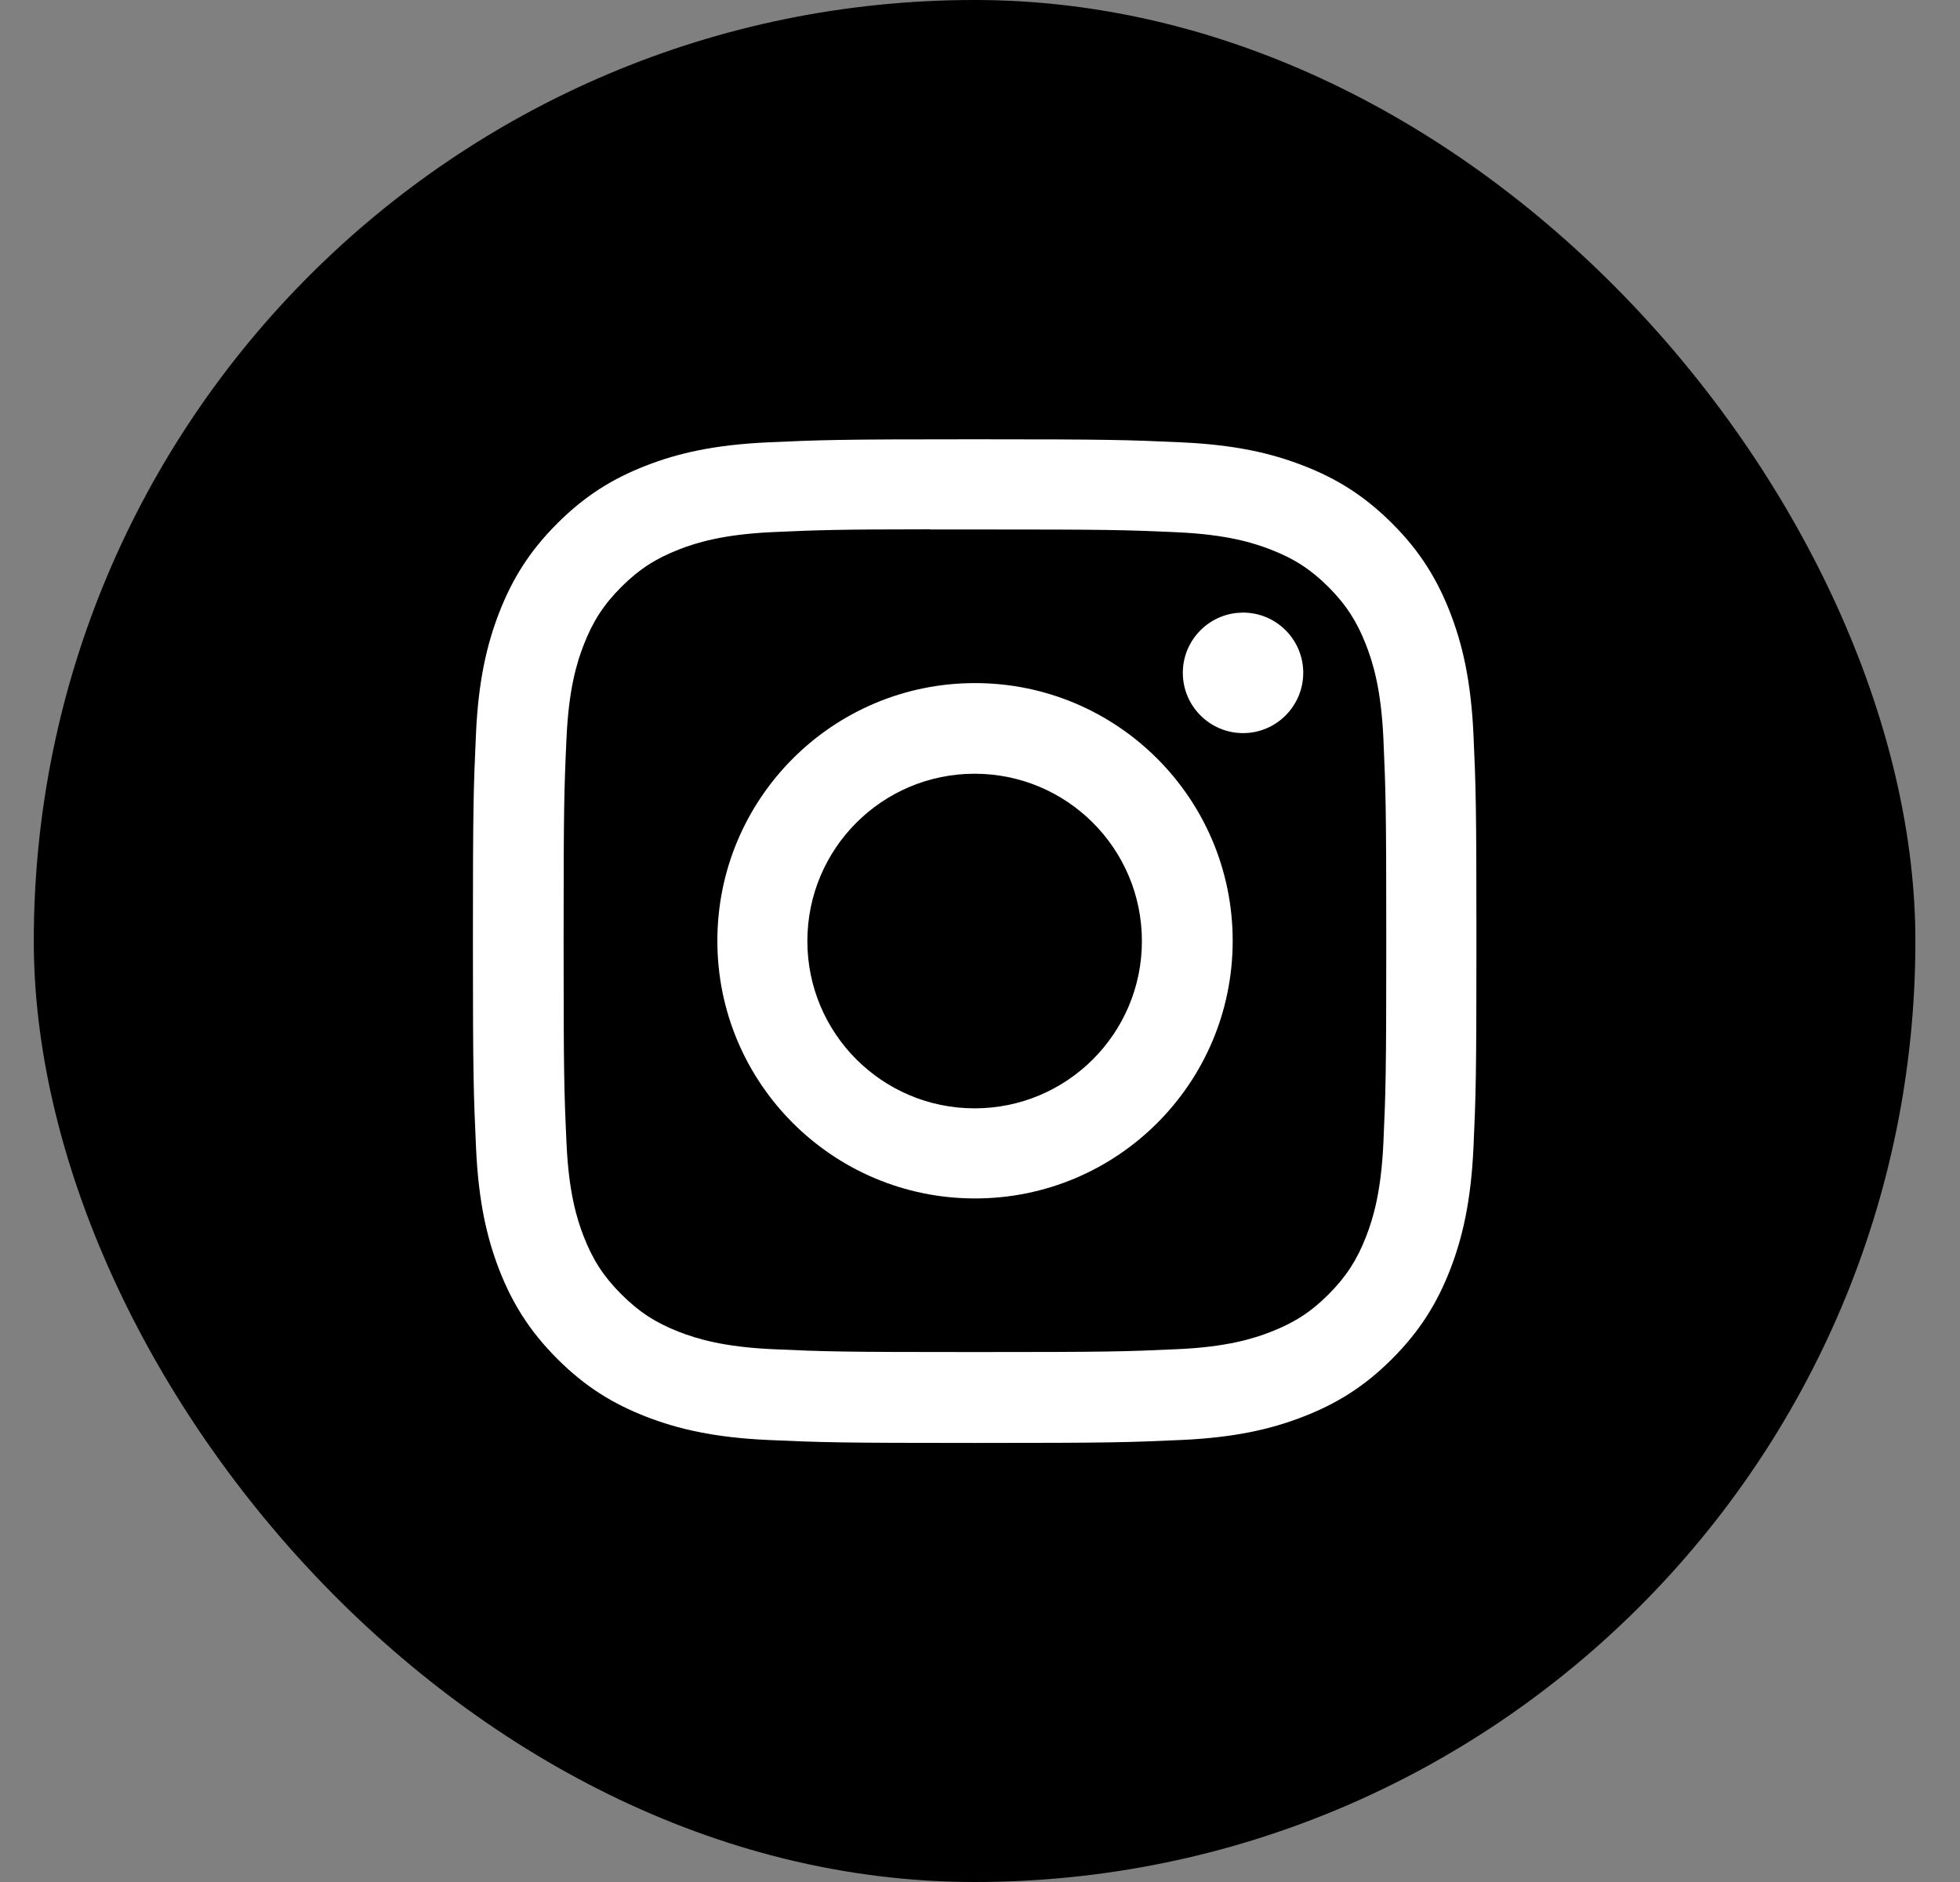
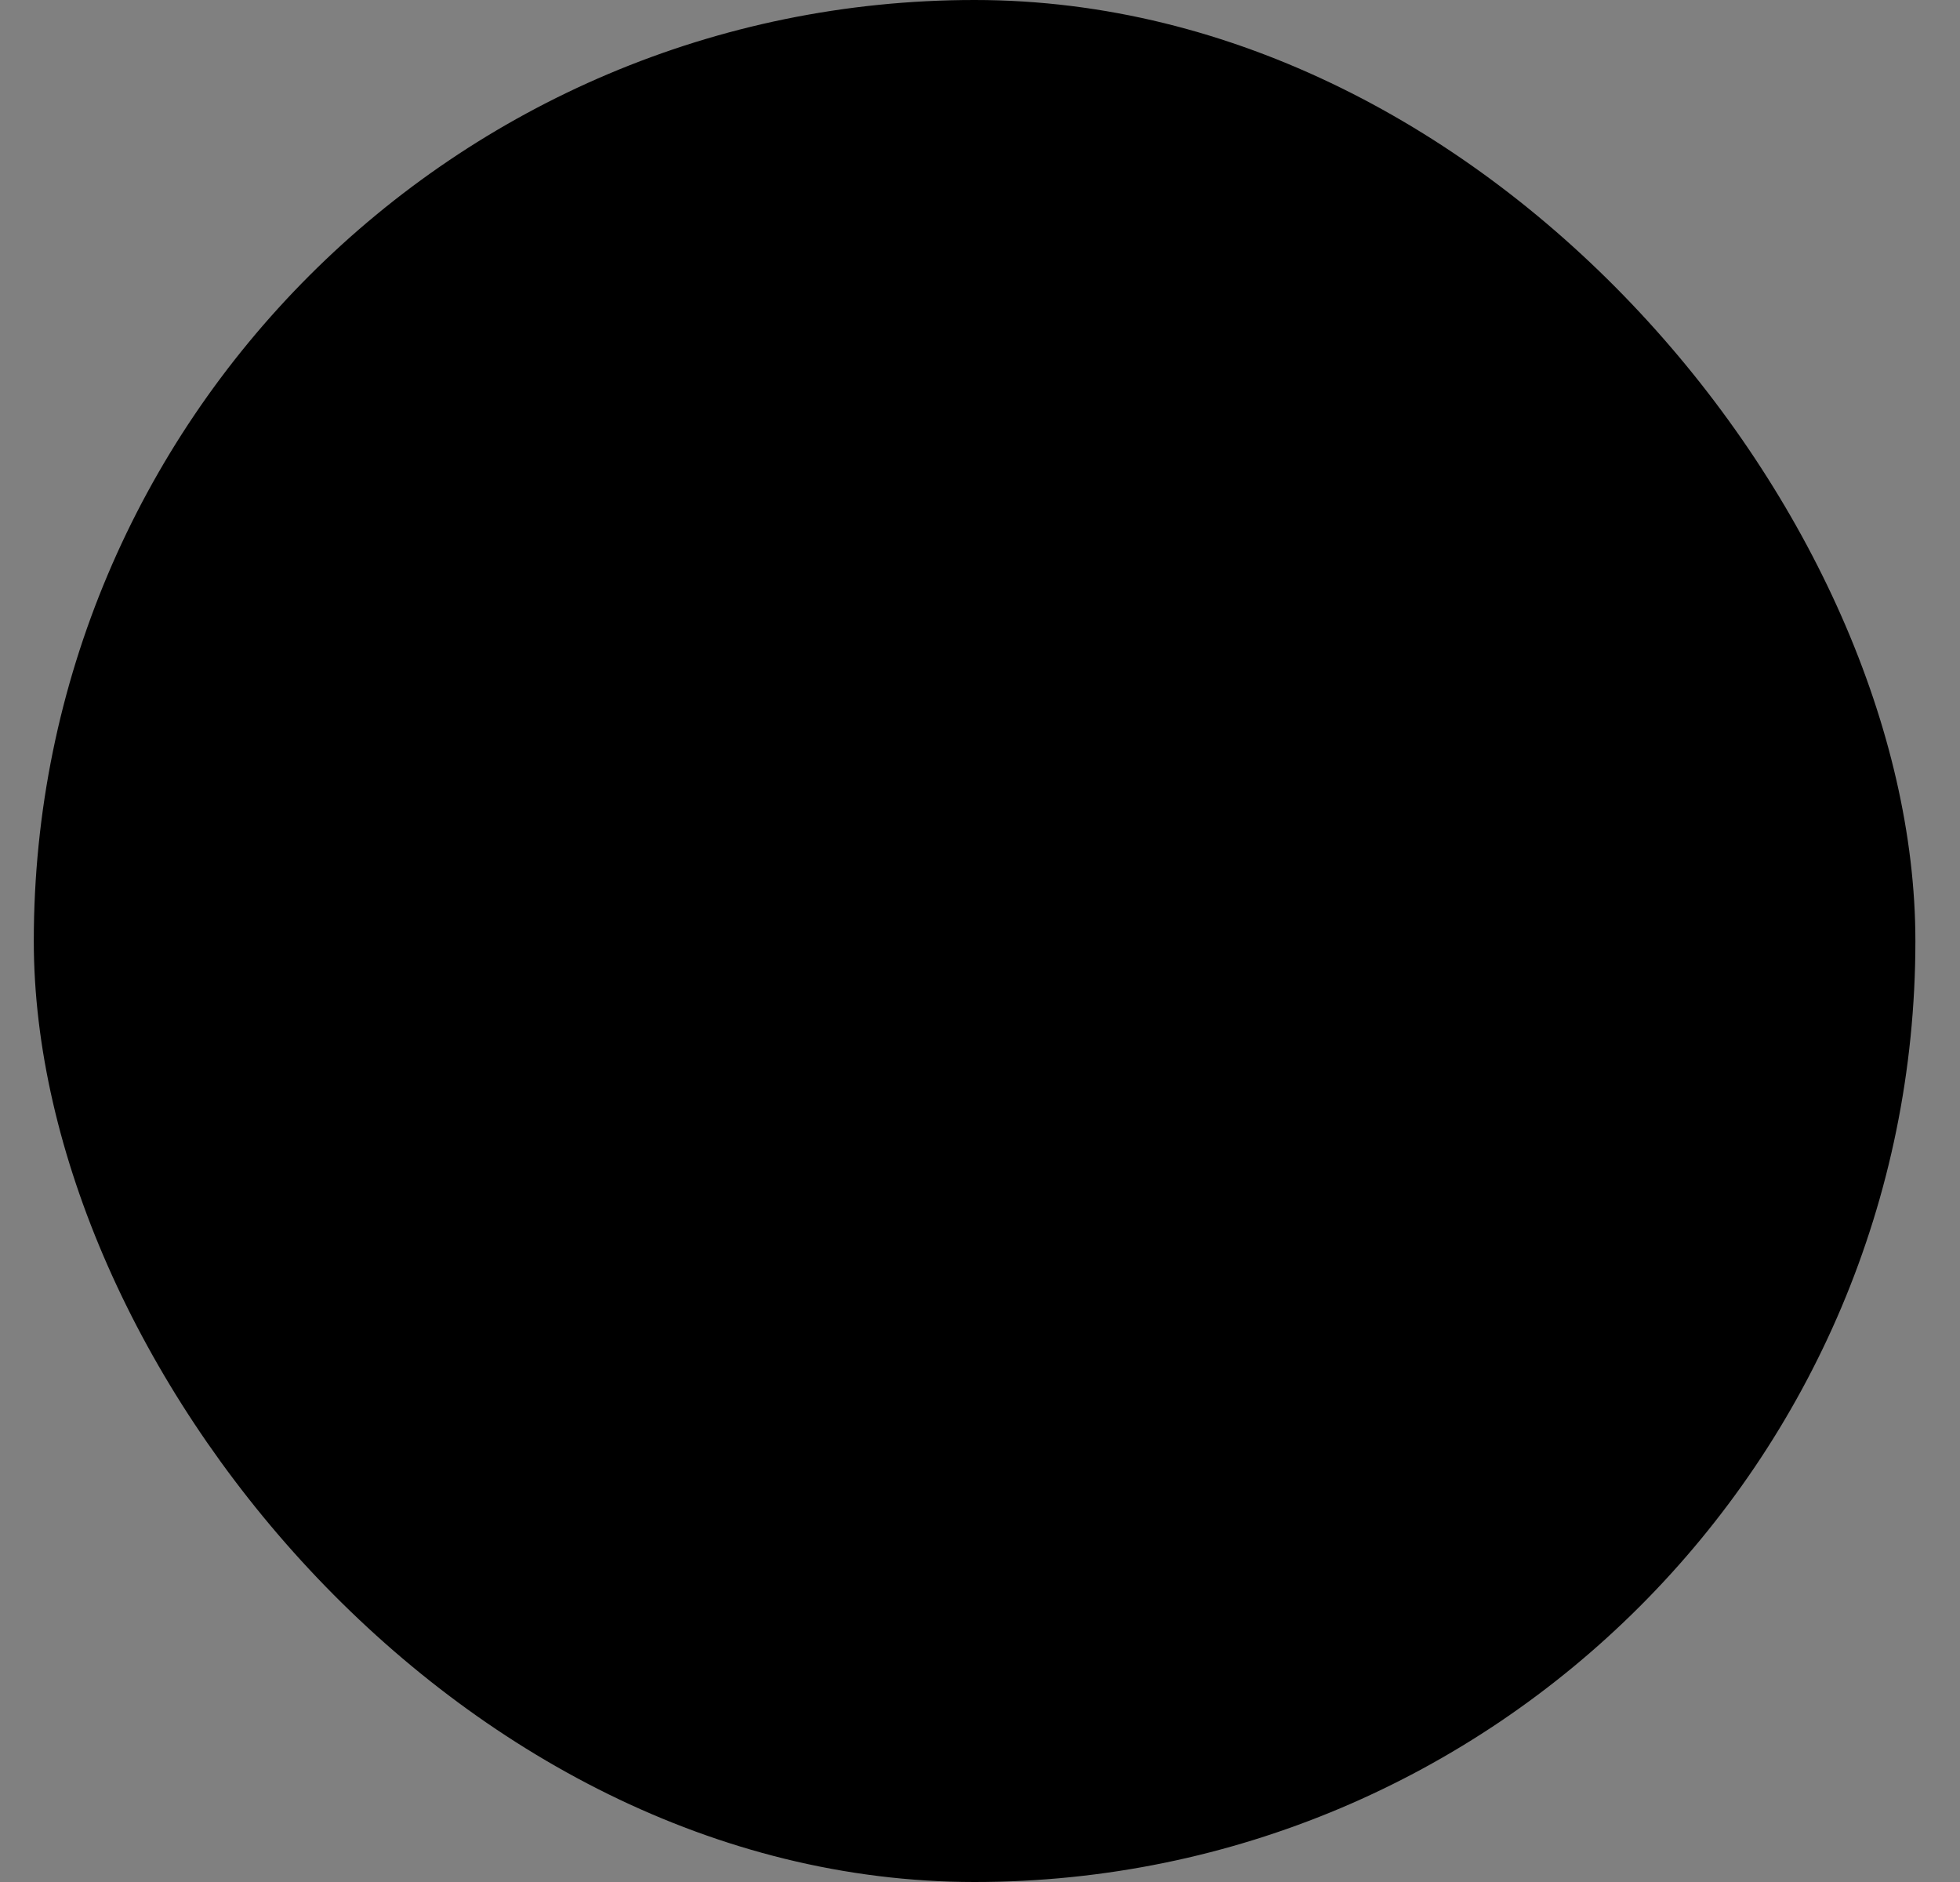
<svg xmlns="http://www.w3.org/2000/svg" width="25" height="24" viewBox="0 0 25 24" fill="none">
  <rect x="0" y="0" width="25" height="24" fill="#808080" stroke="none" />
  <rect x="0.431" width="24" height="24" rx="12" fill="black" />
-   <path d="M12.432 5.602C14.17 5.602 14.387 5.61 15.07 5.641C15.751 5.672 16.216 5.779 16.624 5.938C17.046 6.101 17.402 6.32 17.758 6.676C18.114 7.031 18.332 7.389 18.496 7.81C18.654 8.216 18.762 8.681 18.794 9.362C18.825 10.045 18.832 10.264 18.832 12.002C18.832 13.739 18.825 13.957 18.794 14.64C18.762 15.321 18.654 15.786 18.496 16.193C18.332 16.614 18.114 16.971 17.758 17.327C17.403 17.683 17.046 17.902 16.625 18.065C16.218 18.224 15.752 18.332 15.071 18.363C14.388 18.394 14.17 18.401 12.432 18.401C10.694 18.401 10.476 18.394 9.793 18.363C9.112 18.332 8.647 18.224 8.239 18.065C7.819 17.902 7.462 17.683 7.107 17.327C6.751 16.971 6.532 16.614 6.368 16.193C6.21 15.786 6.103 15.321 6.072 14.64C6.041 13.957 6.032 13.74 6.032 12.002C6.032 10.264 6.04 10.045 6.071 9.362C6.101 8.682 6.21 8.217 6.368 7.81C6.532 7.389 6.751 7.031 7.107 6.676C7.462 6.32 7.82 6.101 8.24 5.938C8.647 5.779 9.113 5.672 9.794 5.641C10.477 5.61 10.695 5.602 12.432 5.602Z" fill="white" />
  <path d="M11.862 6.752C12.032 6.752 12.222 6.752 12.436 6.752C14.144 6.752 14.347 6.757 15.022 6.788C15.646 6.817 15.985 6.921 16.21 7.009C16.509 7.125 16.722 7.263 16.946 7.487C17.169 7.711 17.308 7.925 17.424 8.224C17.512 8.449 17.616 8.787 17.645 9.411C17.675 10.086 17.682 10.289 17.682 11.997C17.682 13.705 17.675 13.908 17.645 14.582C17.616 15.206 17.512 15.545 17.424 15.771C17.308 16.069 17.169 16.282 16.946 16.506C16.722 16.73 16.509 16.868 16.21 16.984C15.985 17.072 15.646 17.177 15.022 17.205C14.347 17.236 14.144 17.242 12.436 17.242C10.727 17.242 10.524 17.236 9.849 17.205C9.225 17.176 8.886 17.072 8.66 16.984C8.362 16.868 8.149 16.729 7.925 16.505C7.701 16.281 7.562 16.068 7.446 15.77C7.358 15.544 7.254 15.206 7.226 14.582C7.195 13.907 7.189 13.704 7.189 11.995C7.189 10.286 7.195 10.085 7.226 9.41C7.254 8.786 7.358 8.447 7.446 8.222C7.562 7.923 7.701 7.709 7.925 7.485C8.149 7.262 8.362 7.123 8.66 7.007C8.886 6.919 9.225 6.815 9.849 6.786C10.439 6.759 10.669 6.751 11.862 6.75V6.752ZM12.436 8.711C10.621 8.711 9.15 10.183 9.15 11.998C9.15 13.813 10.622 15.283 12.437 15.283C14.252 15.283 15.723 13.813 15.723 11.998C15.723 10.183 14.251 8.711 12.436 8.711ZM15.777 7.816C15.39 7.856 15.087 8.183 15.087 8.58C15.087 9.004 15.431 9.348 15.855 9.349C16.279 9.349 16.623 9.004 16.623 8.58C16.623 8.156 16.279 7.812 15.855 7.812L15.777 7.816Z" fill="black" />
  <path d="M12.431 9.867C13.61 9.867 14.565 10.822 14.565 12.001C14.565 13.179 13.61 14.134 12.431 14.134C11.253 14.134 10.298 13.179 10.298 12.001C10.298 10.822 11.253 9.867 12.431 9.867V9.867Z" fill="black" />
</svg>